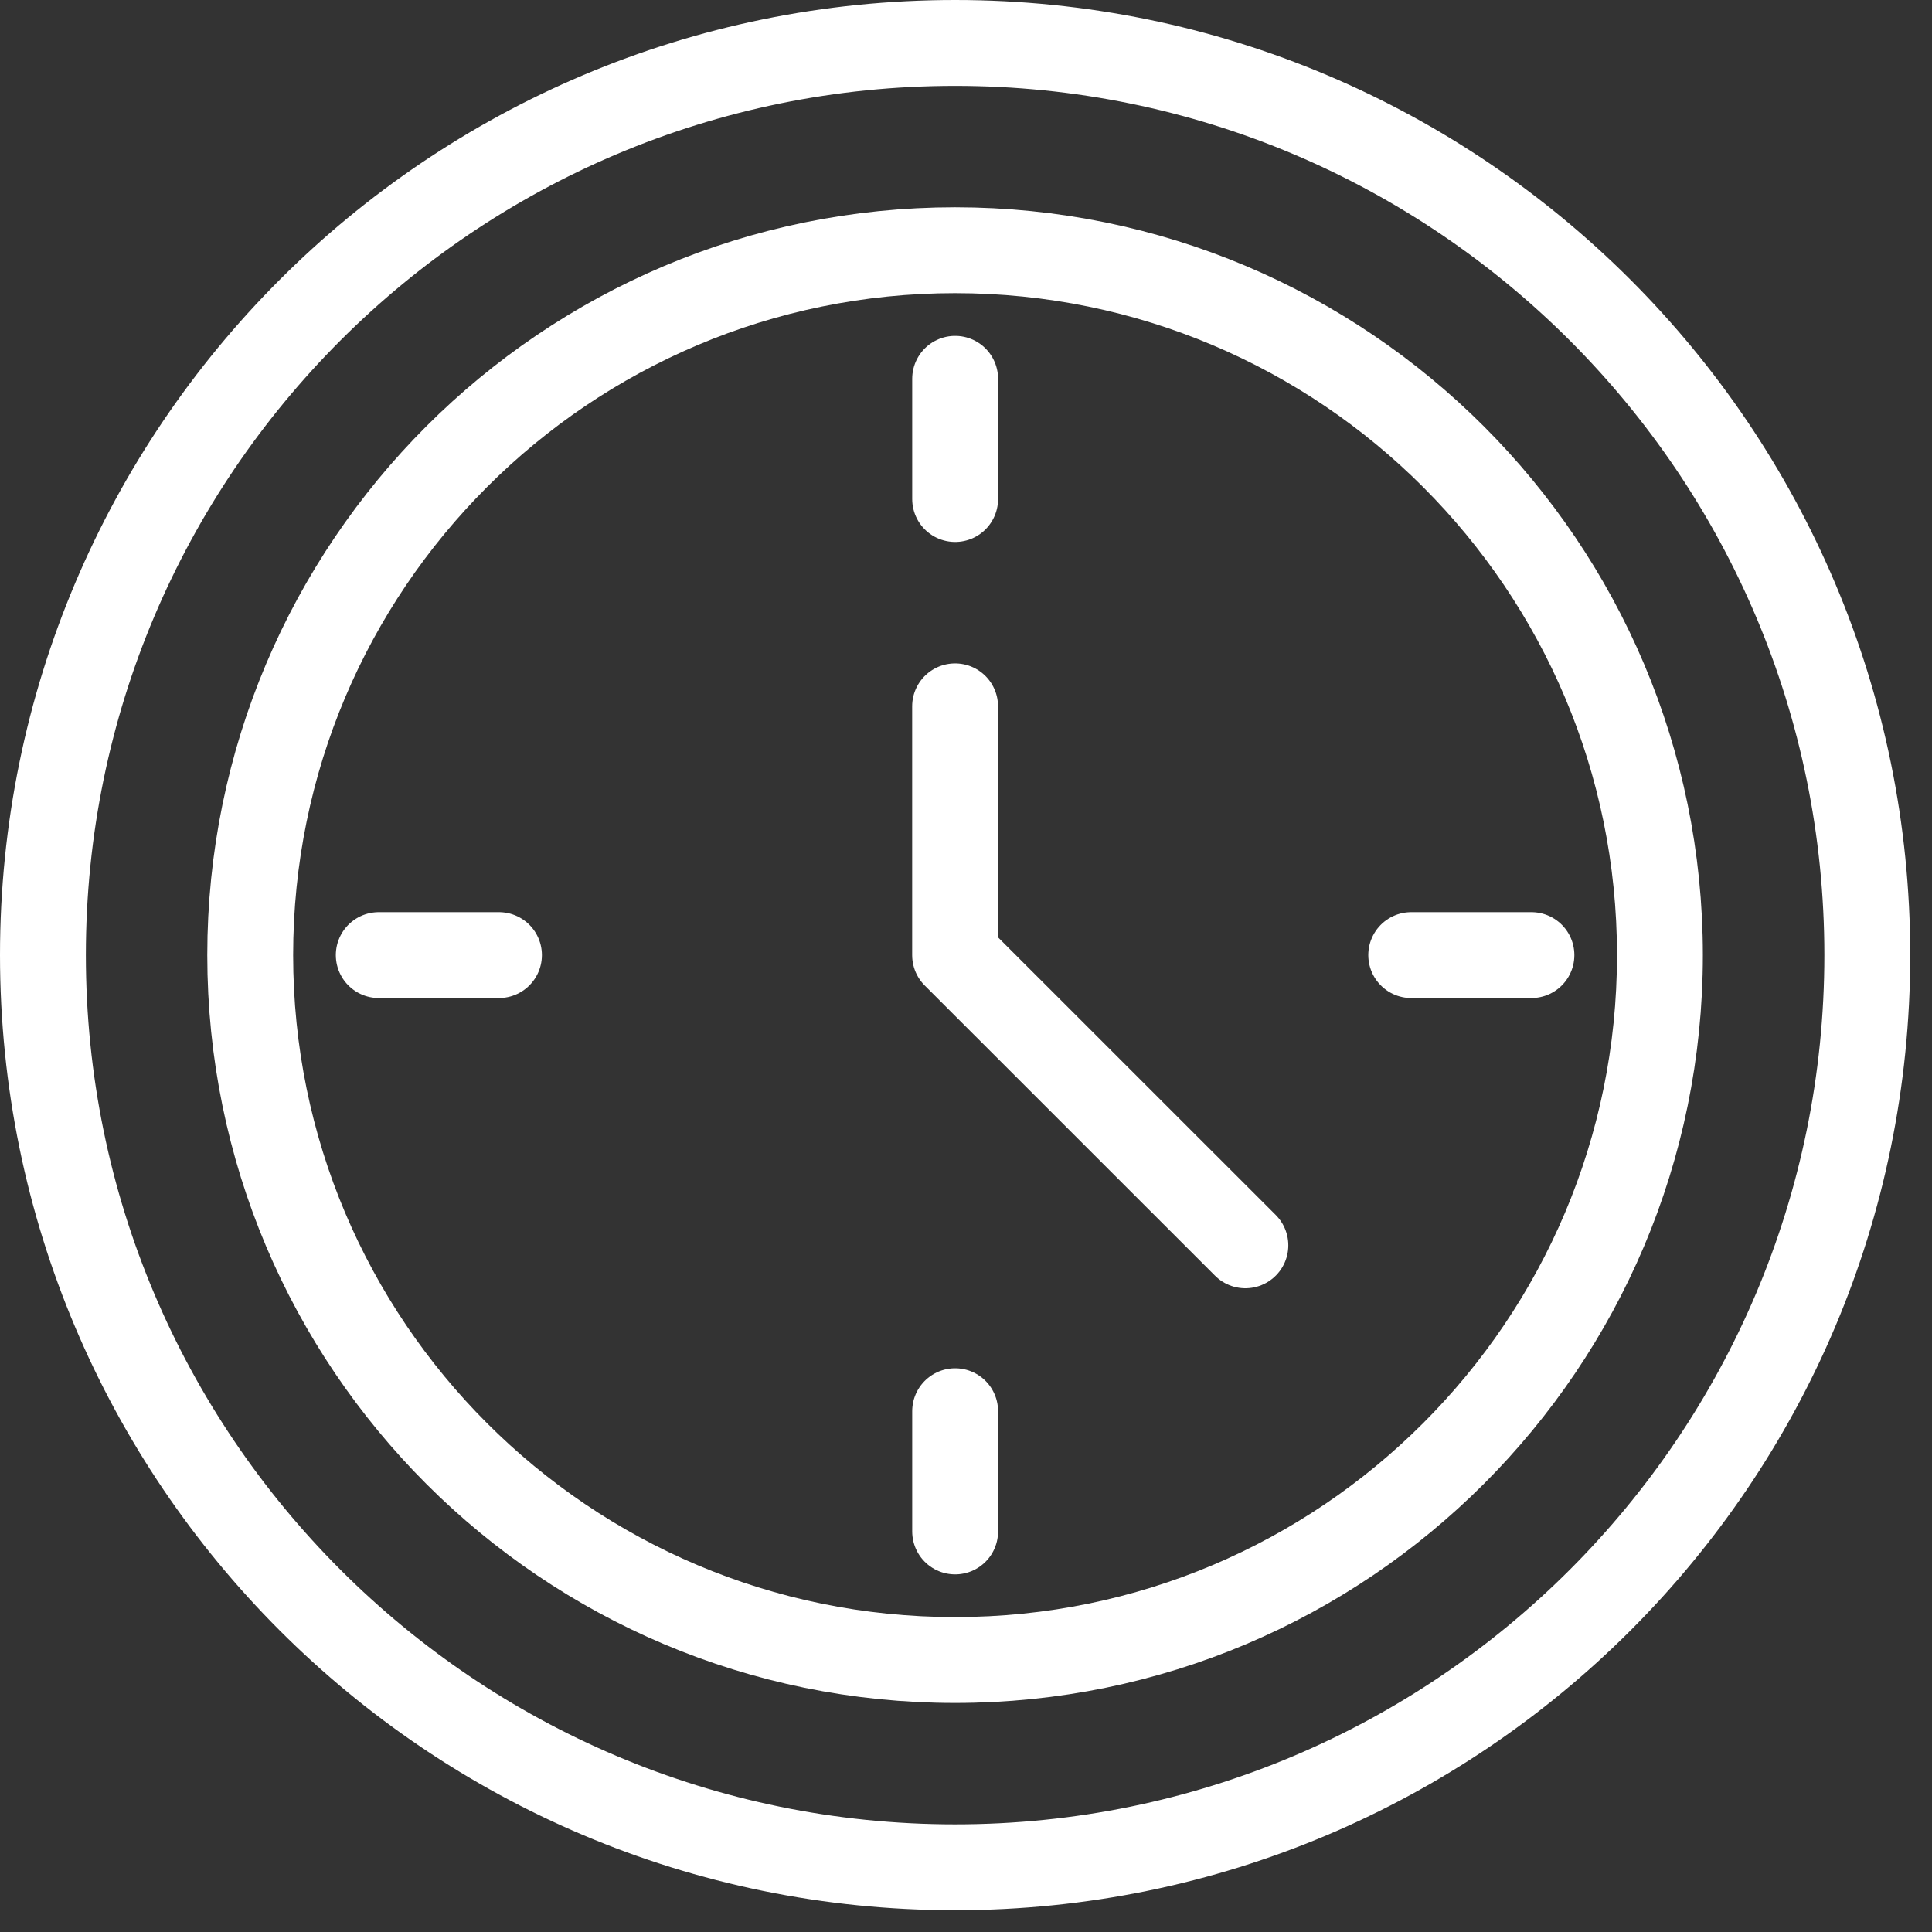
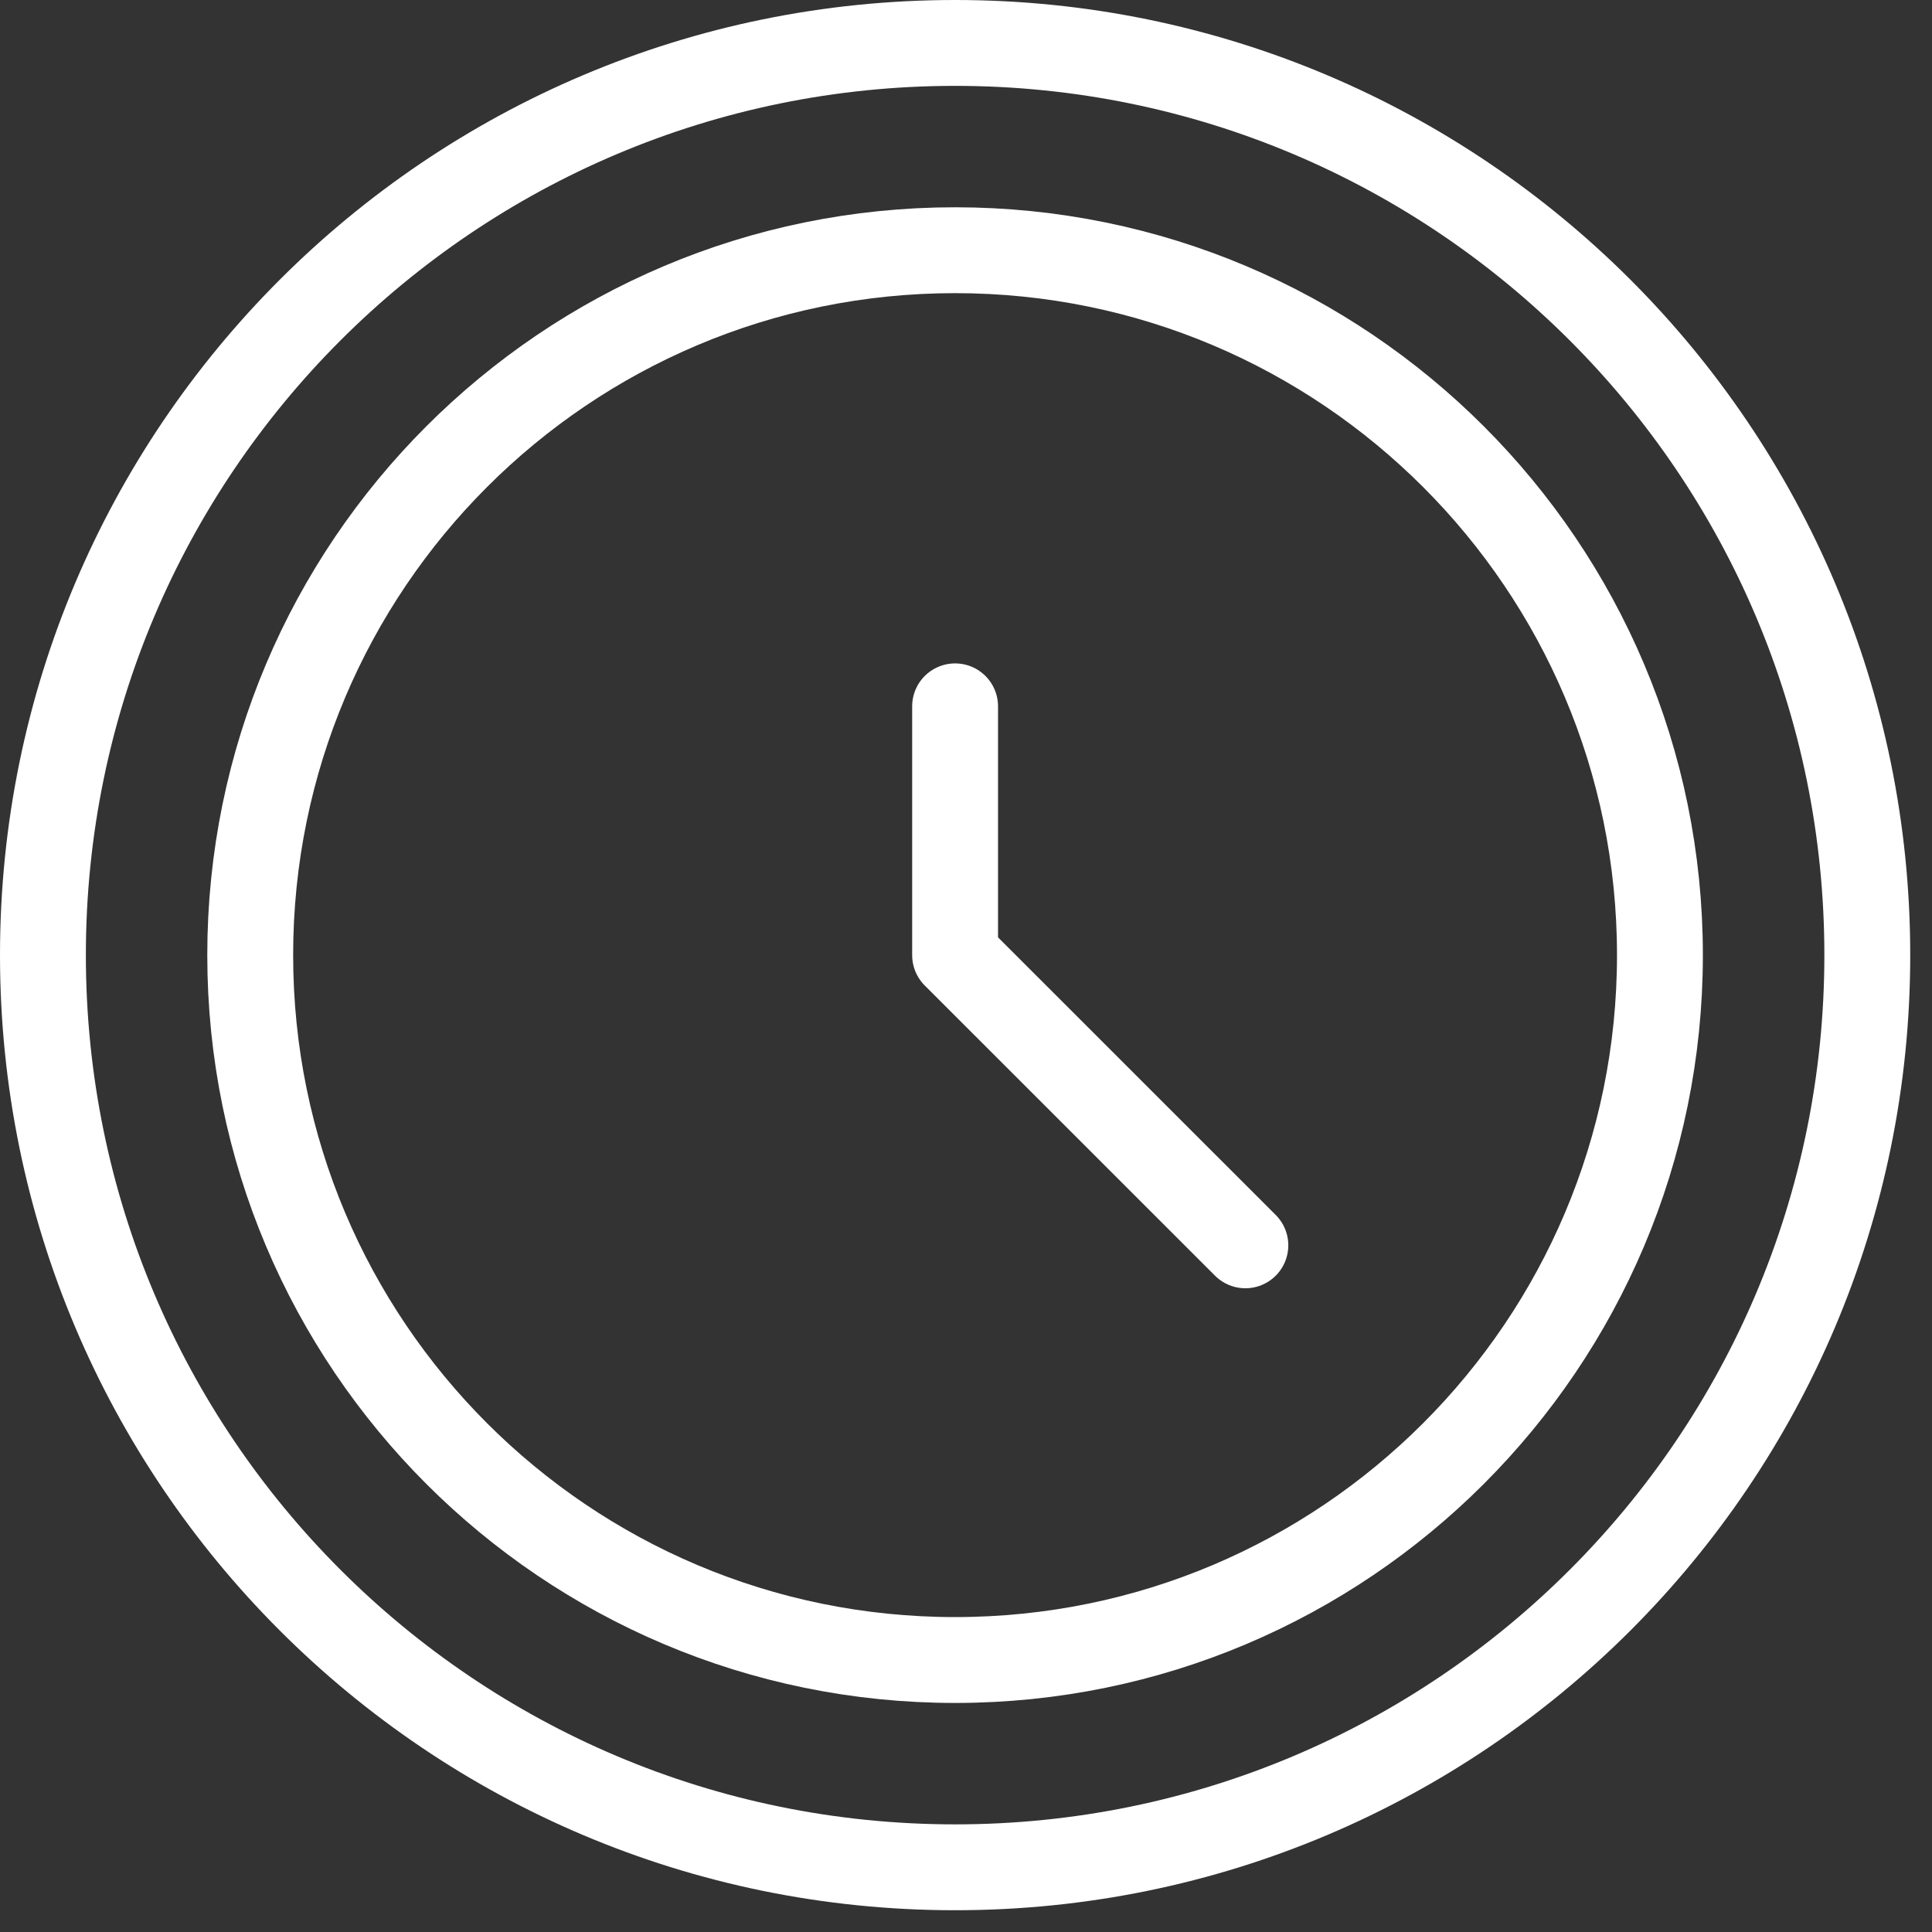
<svg xmlns="http://www.w3.org/2000/svg" width="45" height="45" viewBox="0 0 45 45" fill="none">
  <rect x="0" y="0" width="45" height="45" fill="#333333" stroke="none" />
  <path fill-rule="evenodd" clip-rule="evenodd" d="M38.663 22.247C38.663 31.313 31.313 38.665 22.245 38.665C13.178 38.665 5.828 31.313 5.828 22.247C5.828 13.18 13.178 5.828 22.245 5.828C31.313 5.828 38.663 13.18 38.663 22.247Z" stroke="white" stroke-width="2" stroke-linecap="round" stroke-linejoin="round" />
  <path fill-rule="evenodd" clip-rule="evenodd" d="M43.493 22.246C43.493 33.981 33.981 43.493 22.246 43.493C10.512 43.493 1 33.981 1 22.246C1 10.512 10.512 1 22.246 1C33.981 1 43.493 10.512 43.493 22.246Z" stroke="white" stroke-width="2" stroke-linecap="round" stroke-linejoin="round" />
  <path d="M22.246 16.452V22.247L29.007 29.006" stroke="white" stroke-width="2" stroke-linecap="round" stroke-linejoin="round" />
-   <path d="M22.247 8.823V11.623" stroke="white" stroke-width="2" stroke-linecap="round" stroke-linejoin="round" />
-   <path d="M22.247 32.87V35.67" stroke="white" stroke-width="2" stroke-linecap="round" stroke-linejoin="round" />
-   <path d="M8.822 22.246H11.622" stroke="white" stroke-width="2" stroke-linecap="round" stroke-linejoin="round" />
-   <path d="M32.87 22.246H35.67" stroke="white" stroke-width="2" stroke-linecap="round" stroke-linejoin="round" />
</svg>